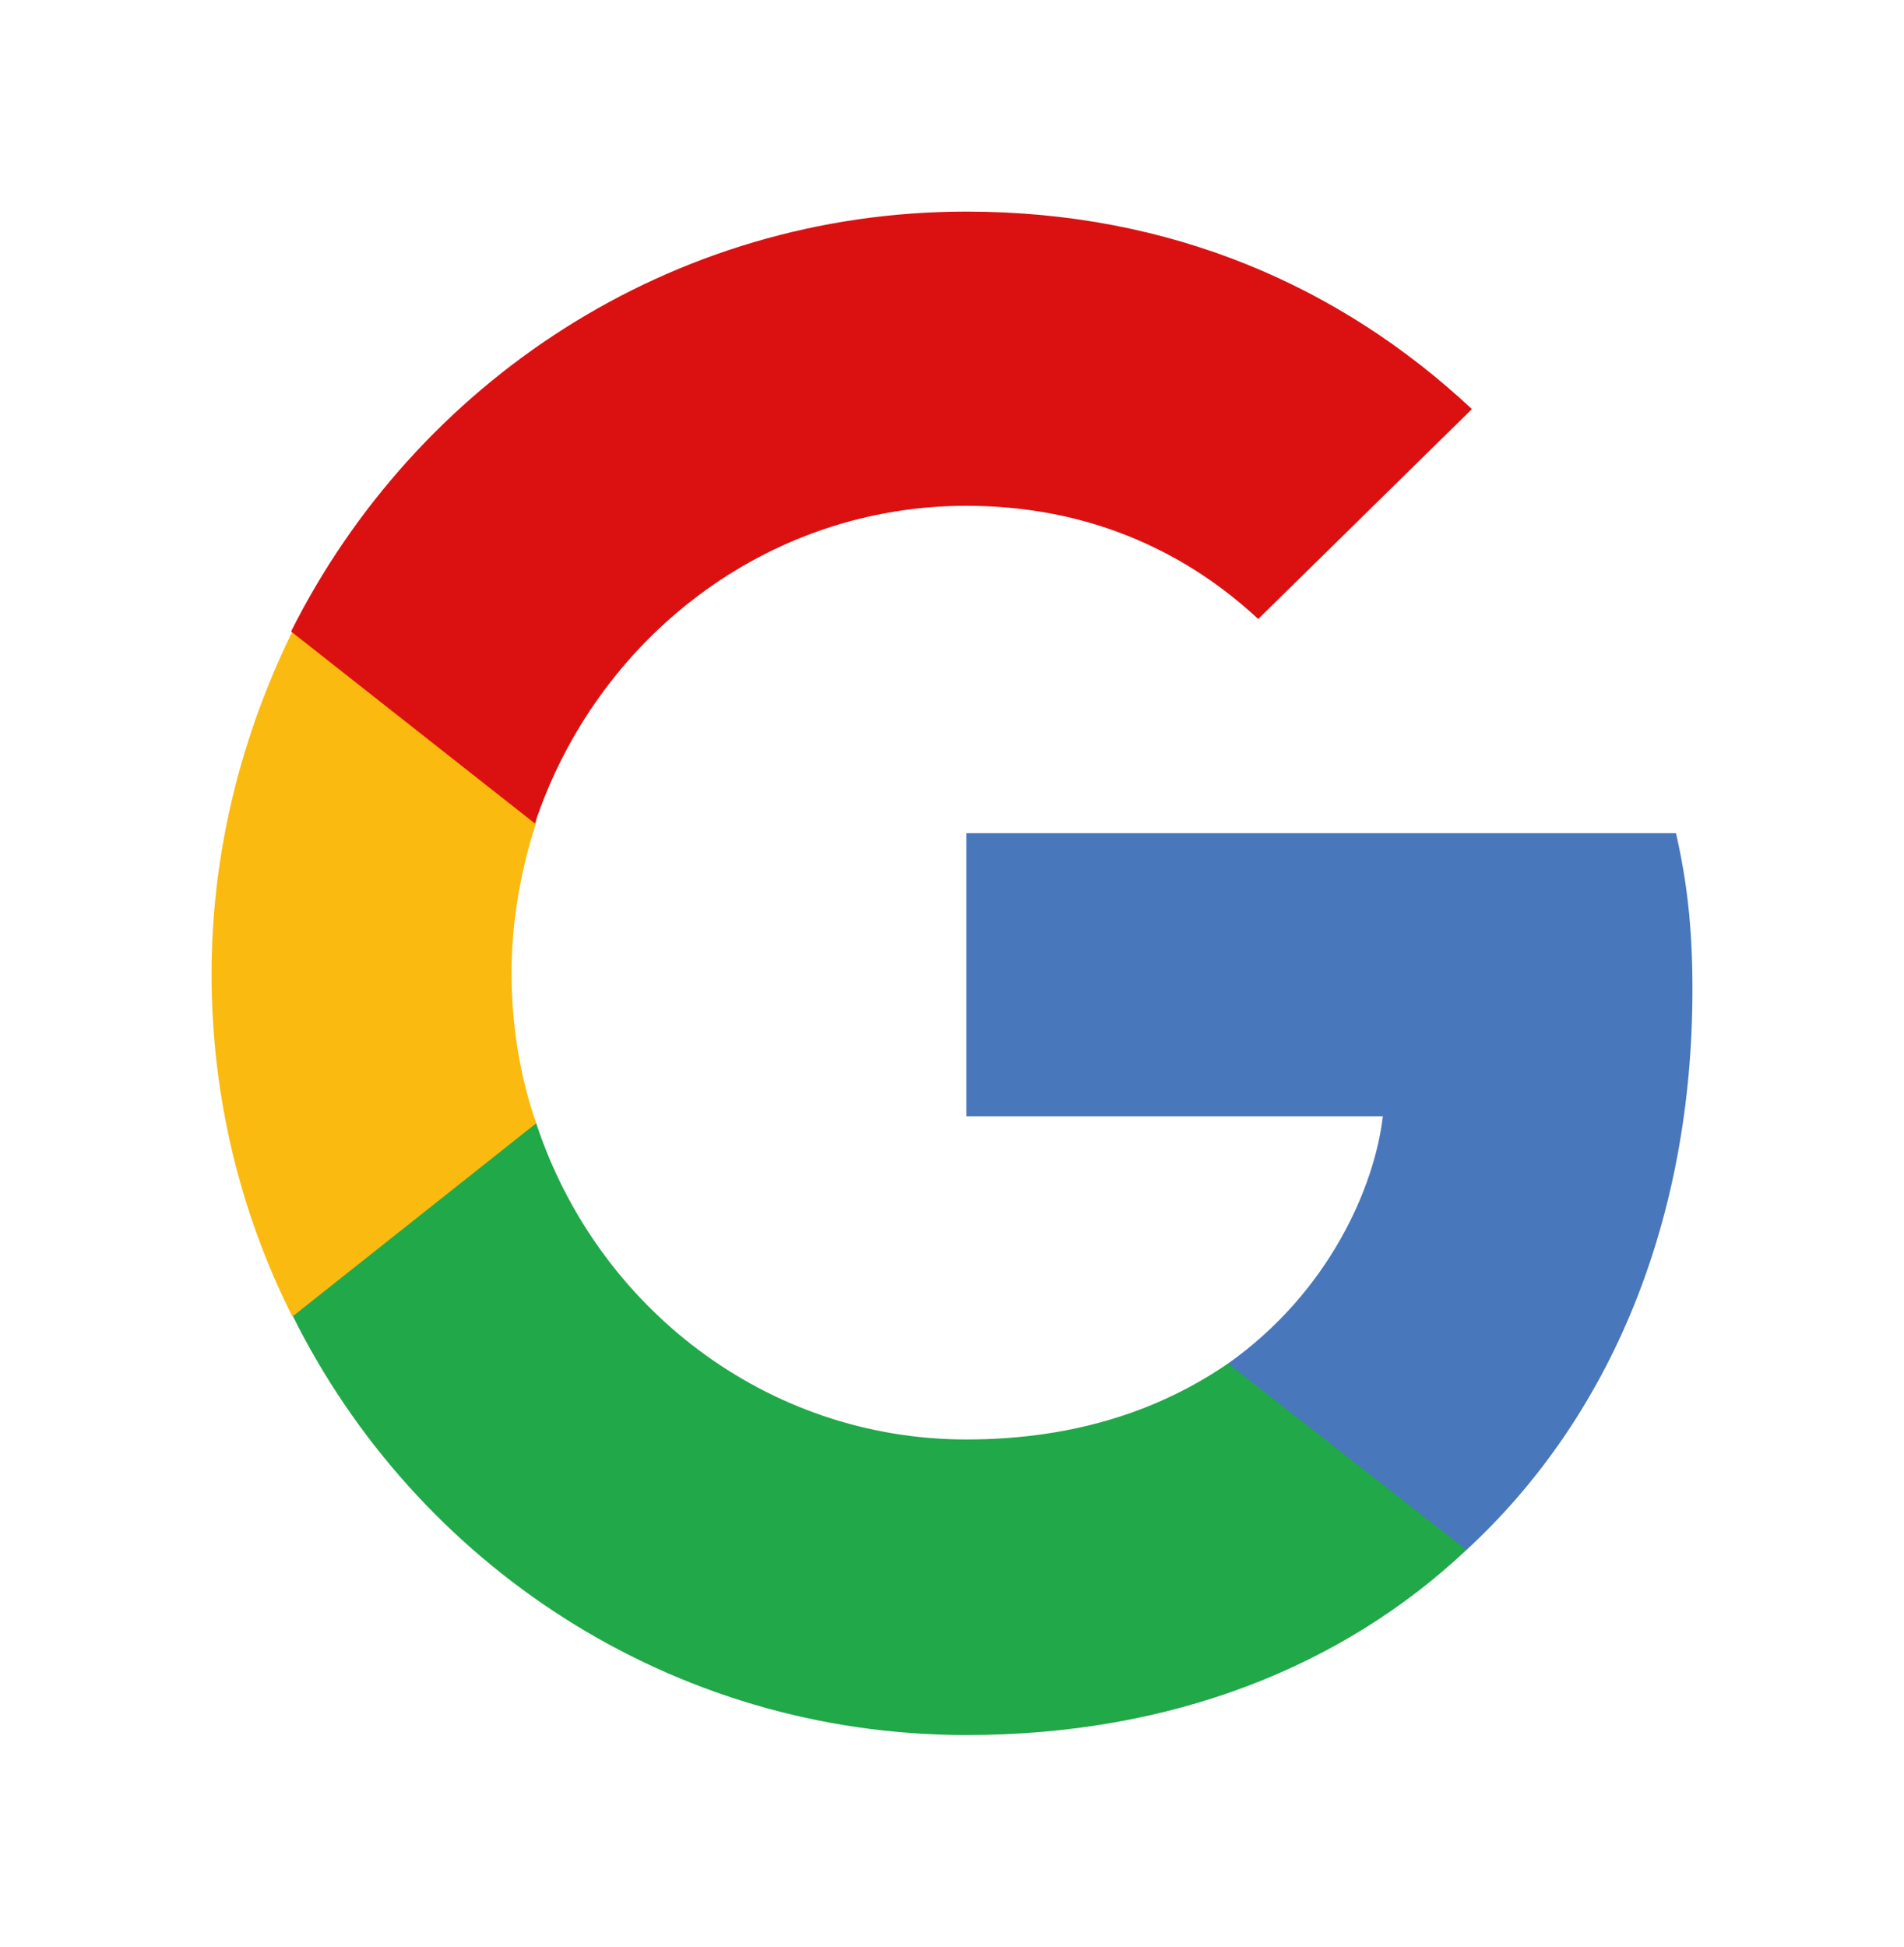
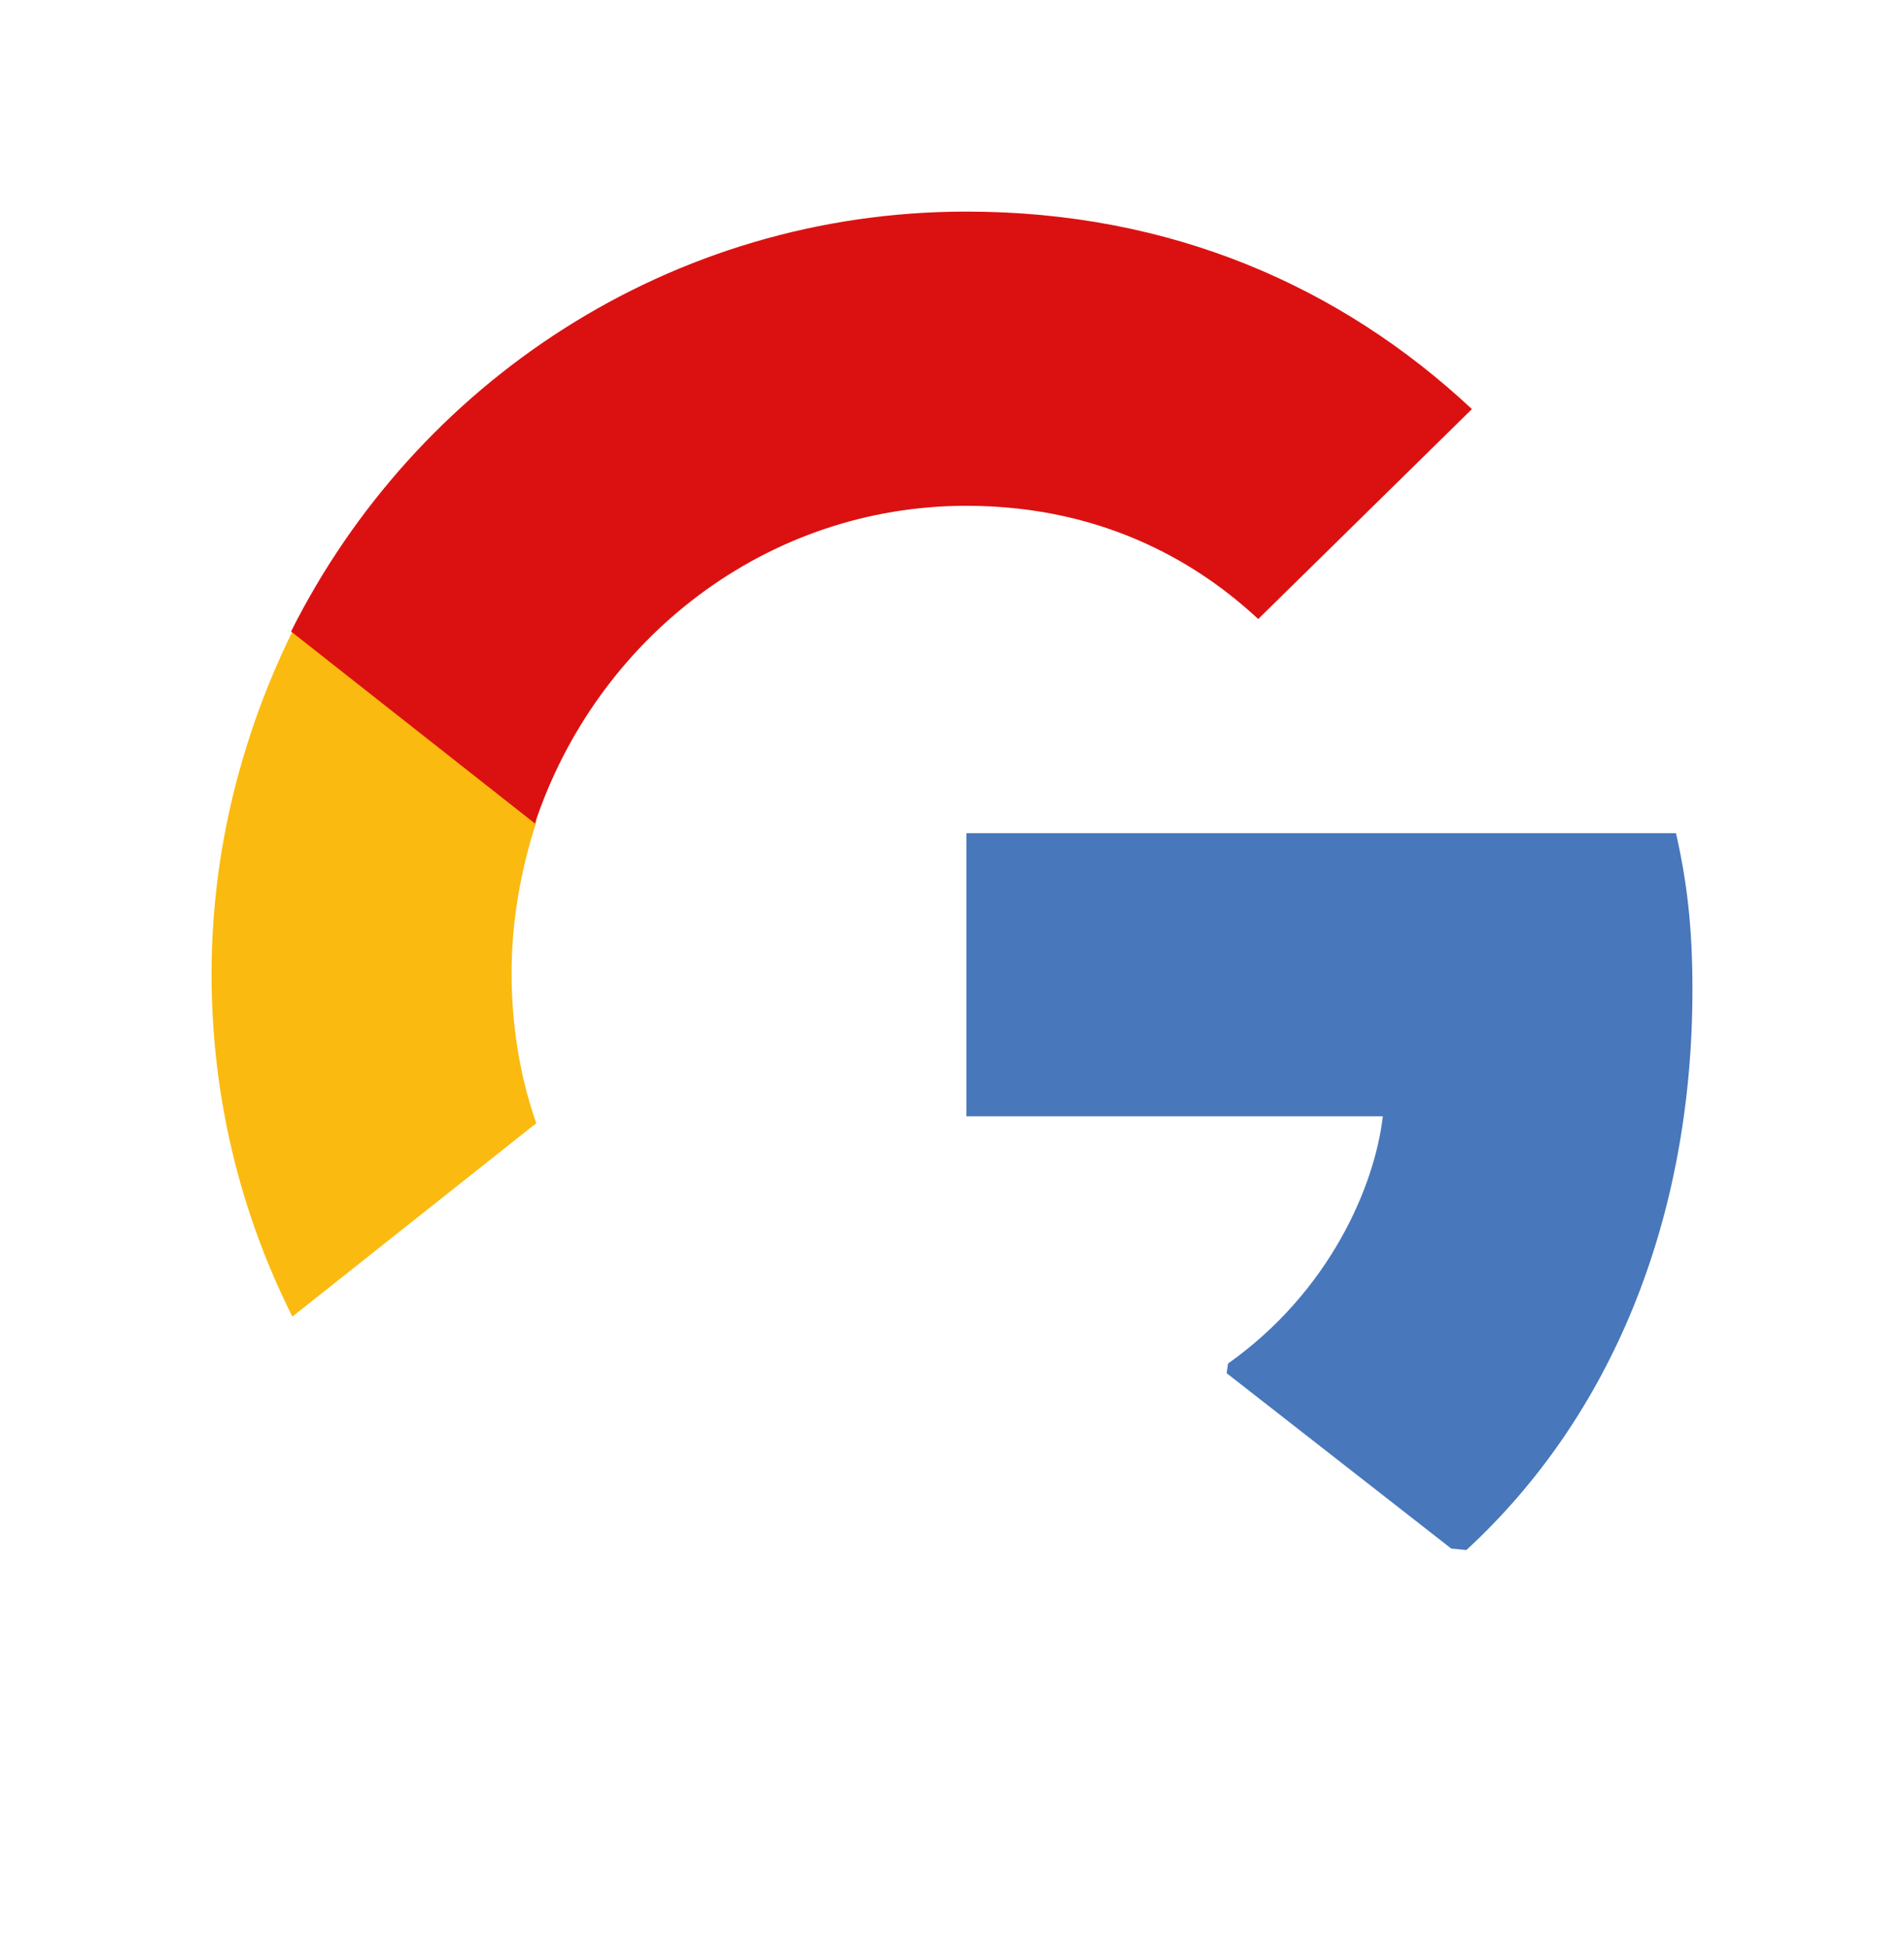
<svg xmlns="http://www.w3.org/2000/svg" width="45" height="46" viewBox="0 0 45 46" fill="none">
  <rect width="45" height="46" fill="white" />
  <path d="M40 23.376C40 21.907 39.87 20.83 39.611 19.688H22.84V26.378H32.683C32.488 28.043 31.42 30.523 29.024 32.221L28.992 32.449L34.301 36.594L34.658 36.627C38.057 33.494 40 28.859 40 23.376Z" fill="#4877BB" />
-   <path d="M22.84 41C27.664 41 31.711 39.401 34.658 36.626L29.024 32.22C27.502 33.264 25.495 34.015 22.84 34.015C18.113 34.015 14.098 30.882 12.673 26.541L12.479 26.574L6.975 30.882L6.91 31.078C9.824 36.953 15.846 41 22.84 41Z" fill="#21A849" />
  <path d="M12.674 26.542C12.285 25.432 12.091 24.224 12.091 22.984C12.091 21.744 12.317 20.536 12.674 19.427V19.198L7.105 14.825L6.91 14.922C5.712 17.37 5 20.112 5 23.017C5 25.922 5.68 28.663 6.91 31.111L12.674 26.542Z" fill="#FBBA10" />
  <path d="M22.841 11.952C26.208 11.952 28.442 13.421 29.737 14.628L34.788 9.667C31.68 6.762 27.665 5 22.841 5C15.848 5 9.825 9.047 6.879 14.922L12.642 19.459C14.099 15.085 18.114 11.952 22.841 11.952Z" fill="#DB1111" />
</svg>